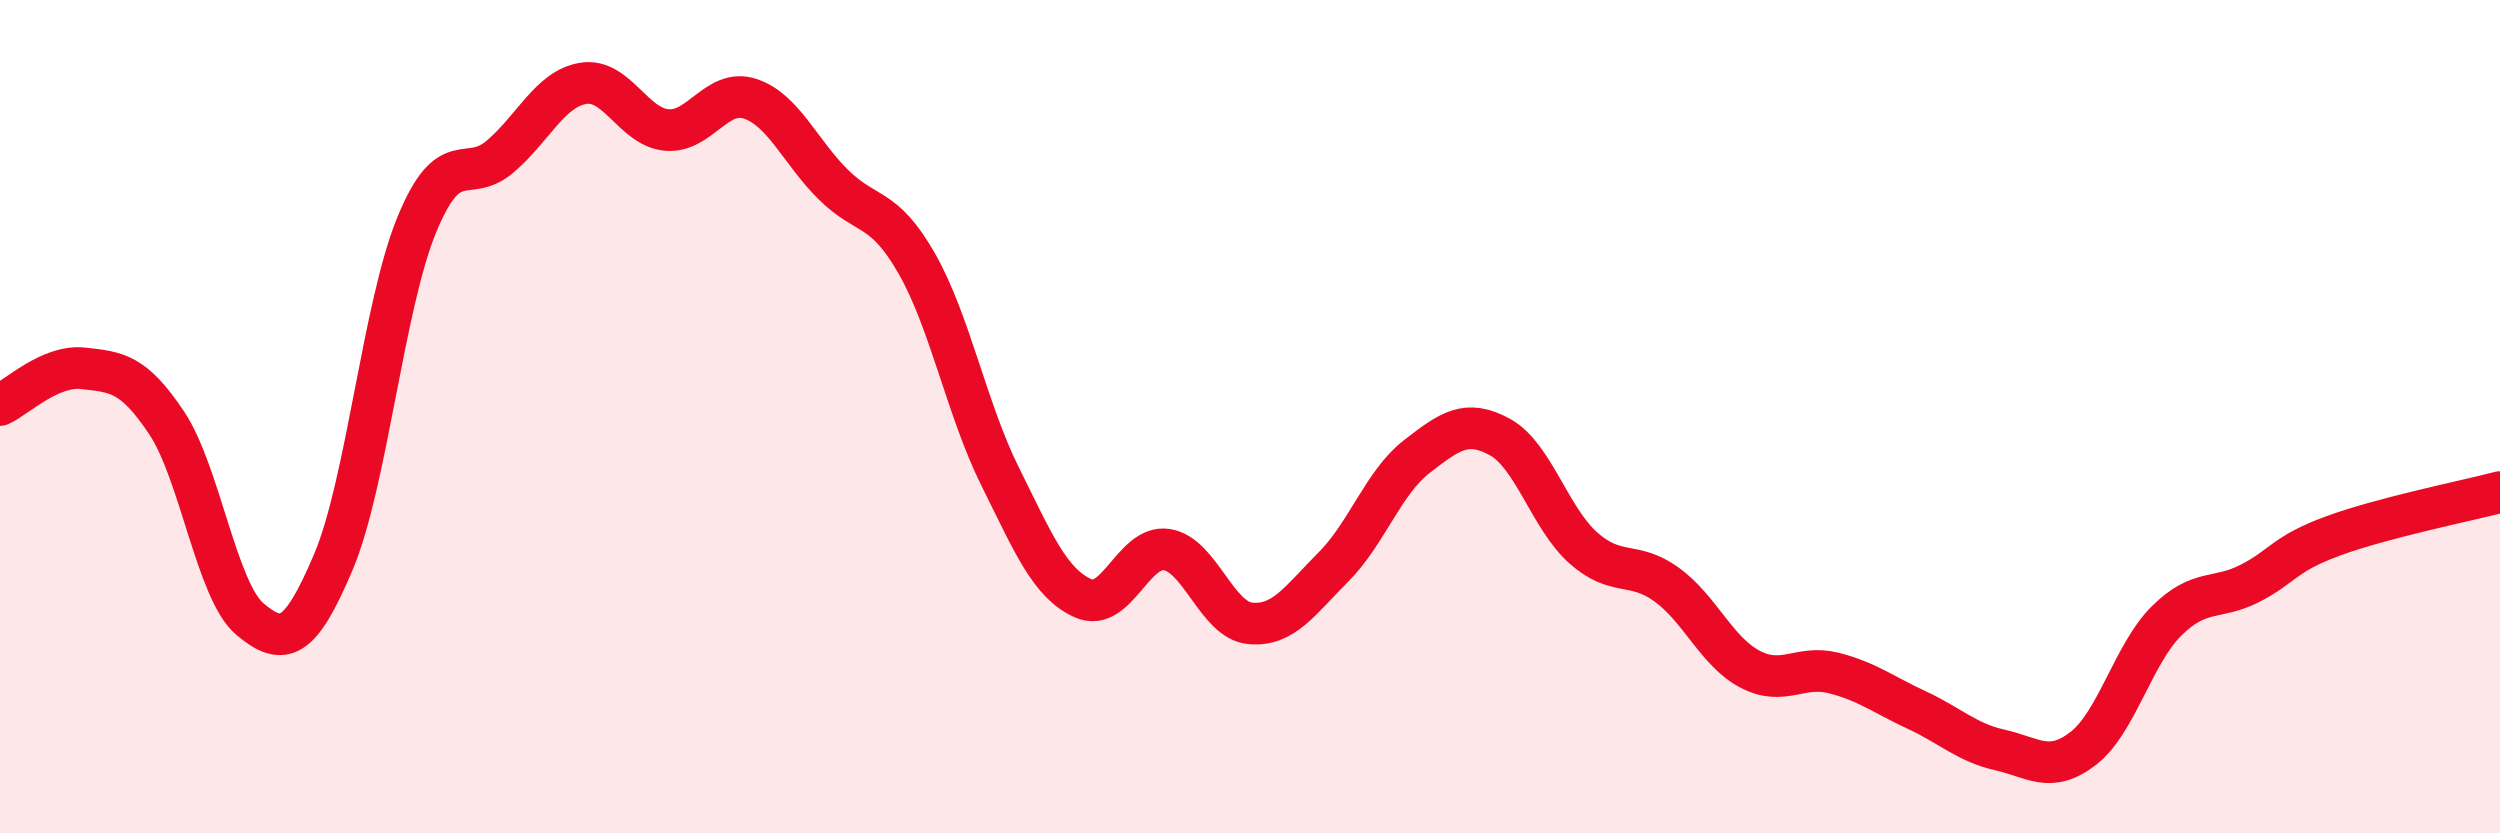
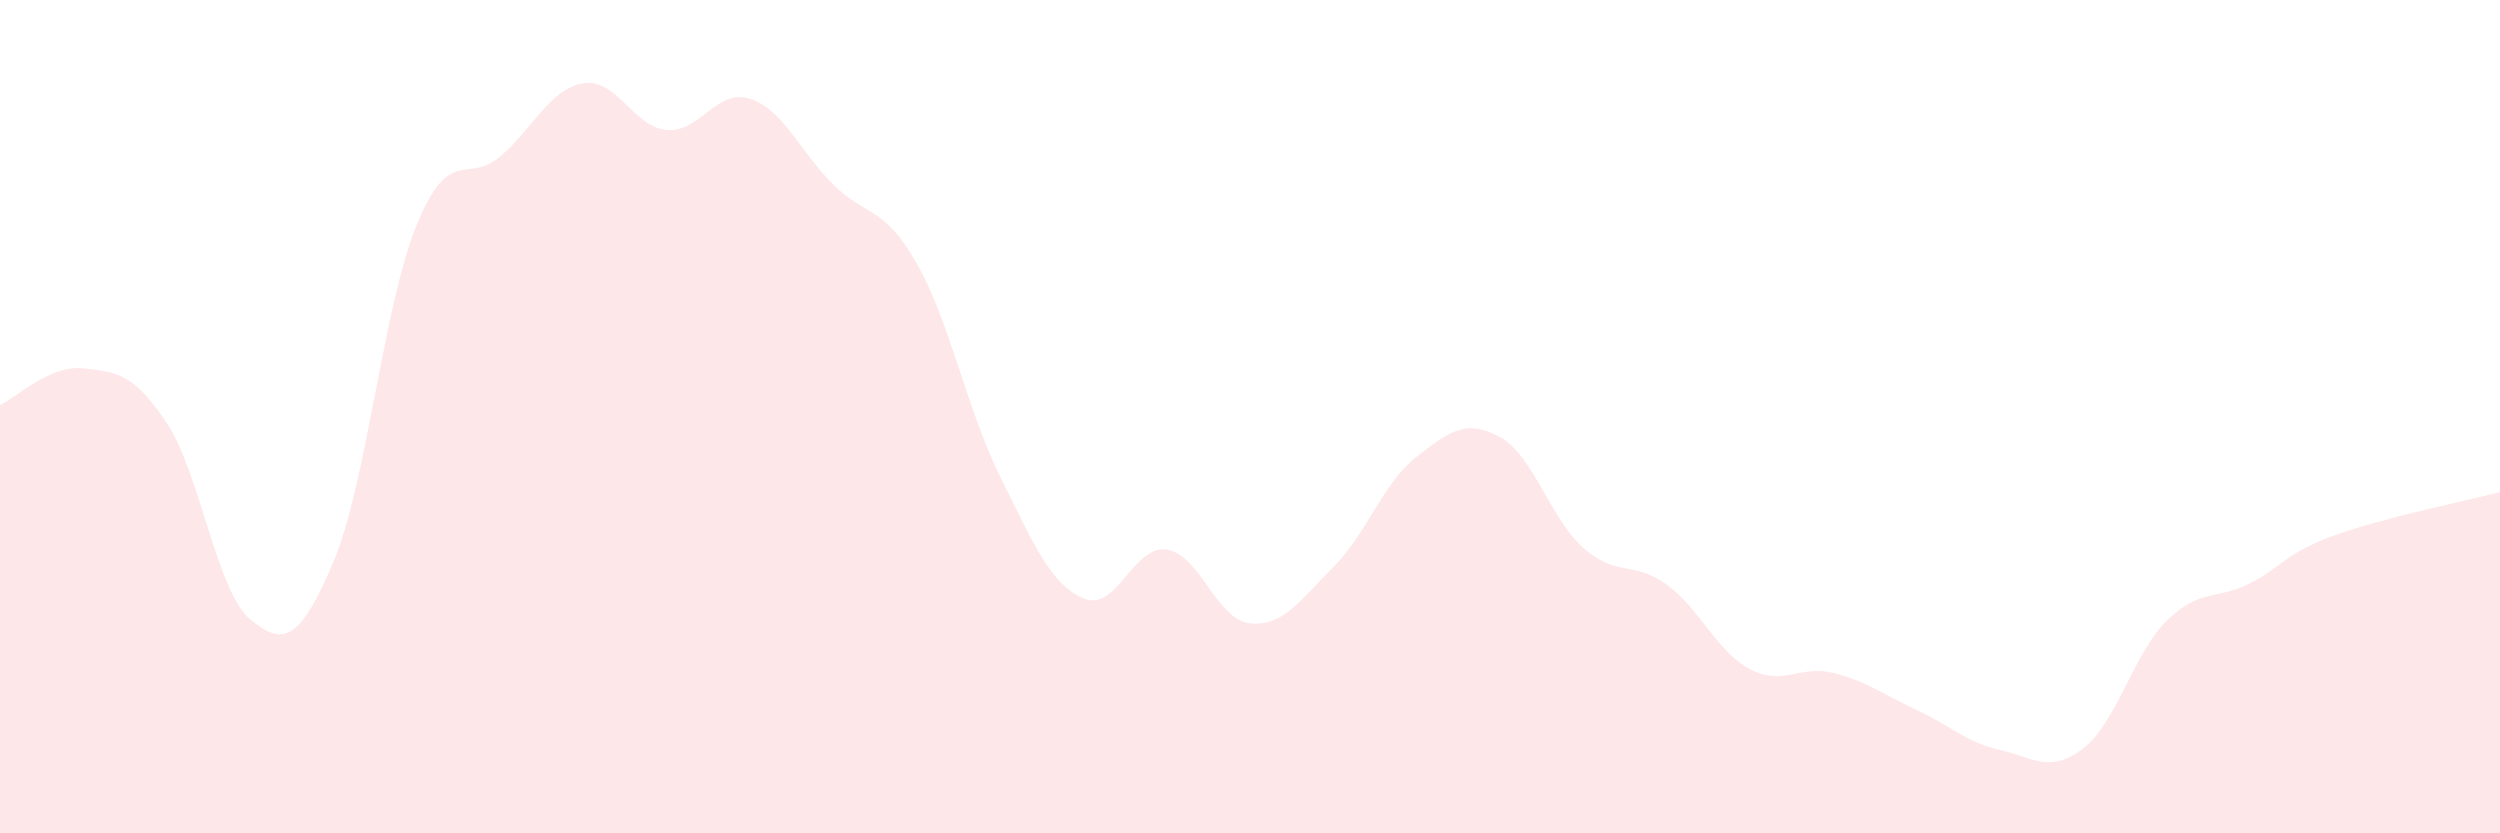
<svg xmlns="http://www.w3.org/2000/svg" width="60" height="20" viewBox="0 0 60 20">
  <path d="M 0,9.72 C 0.4,9.54 1.2,8.75 2,8.84 C 2.8,8.93 3.2,8.95 4,10.15 C 4.8,11.35 5.2,14.19 6,14.86 C 6.8,15.53 7.2,15.38 8,13.49 C 8.8,11.6 9.2,7.35 10,5.4 C 10.8,3.45 11.2,4.44 12,3.76 C 12.8,3.08 13.2,2.13 14,2 C 14.8,1.87 15.2,3.05 16,3.12 C 16.8,3.19 17.2,2.11 18,2.37 C 18.8,2.63 19.2,3.64 20,4.43 C 20.8,5.22 21.2,4.92 22,6.32 C 22.8,7.72 23.2,9.82 24,11.43 C 24.8,13.04 25.2,14.01 26,14.36 C 26.8,14.71 27.2,13.07 28,13.19 C 28.8,13.31 29.2,14.88 30,14.96 C 30.8,15.04 31.2,14.41 32,13.61 C 32.8,12.81 33.2,11.58 34,10.96 C 34.8,10.34 35.2,10.05 36,10.49 C 36.8,10.93 37.2,12.44 38,13.15 C 38.8,13.86 39.2,13.45 40,14.03 C 40.8,14.61 41.2,15.64 42,16.06 C 42.8,16.48 43.2,15.95 44,16.15 C 44.8,16.35 45.2,16.67 46,17.04 C 46.8,17.41 47.2,17.82 48,18 C 48.8,18.18 49.2,18.58 50,17.96 C 50.8,17.34 51.2,15.69 52,14.9 C 52.8,14.11 53.2,14.41 54,14 C 54.8,13.59 54.8,13.3 56,12.86 C 57.2,12.42 59.2,12.02 60,11.81L60 20L0 20Z" fill="#EB0A25" opacity="0.1" stroke-linecap="round" stroke-linejoin="round" />
-   <path d="M 0,9.72 C 0.4,9.54 1.2,8.75 2,8.84 C 2.8,8.93 3.2,8.95 4,10.15 C 4.8,11.35 5.2,14.19 6,14.86 C 6.8,15.53 7.2,15.38 8,13.49 C 8.8,11.6 9.2,7.35 10,5.4 C 10.8,3.45 11.2,4.44 12,3.76 C 12.8,3.08 13.2,2.13 14,2 C 14.8,1.87 15.2,3.05 16,3.12 C 16.8,3.19 17.2,2.11 18,2.37 C 18.8,2.63 19.2,3.64 20,4.43 C 20.8,5.22 21.2,4.92 22,6.32 C 22.8,7.72 23.2,9.82 24,11.43 C 24.8,13.04 25.2,14.01 26,14.36 C 26.8,14.71 27.2,13.07 28,13.19 C 28.8,13.31 29.2,14.88 30,14.96 C 30.8,15.04 31.2,14.41 32,13.61 C 32.8,12.81 33.2,11.58 34,10.96 C 34.8,10.34 35.2,10.05 36,10.49 C 36.8,10.93 37.2,12.44 38,13.15 C 38.8,13.86 39.2,13.45 40,14.03 C 40.8,14.61 41.2,15.64 42,16.06 C 42.8,16.48 43.2,15.95 44,16.15 C 44.8,16.35 45.2,16.67 46,17.04 C 46.8,17.41 47.2,17.82 48,18 C 48.8,18.18 49.2,18.58 50,17.96 C 50.8,17.34 51.2,15.69 52,14.9 C 52.8,14.11 53.2,14.41 54,14 C 54.8,13.59 54.8,13.3 56,12.86 C 57.2,12.42 59.2,12.02 60,11.81" stroke="#EB0A25" stroke-width="1" fill="none" stroke-linecap="round" stroke-linejoin="round" />
</svg>